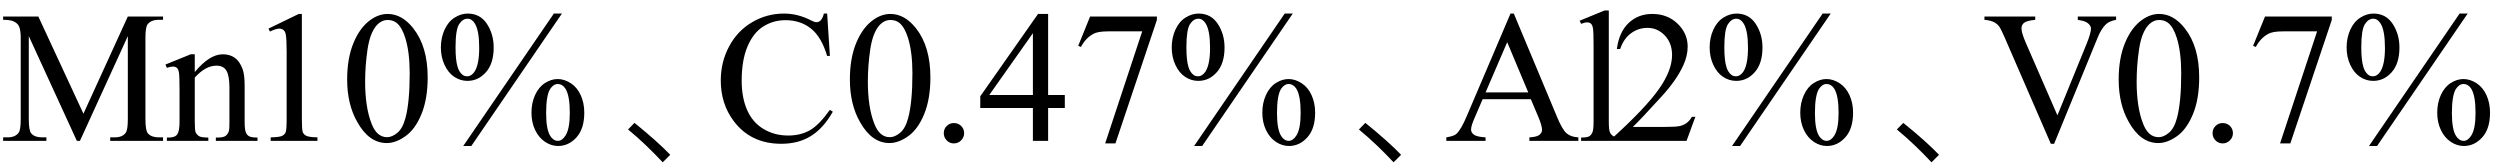
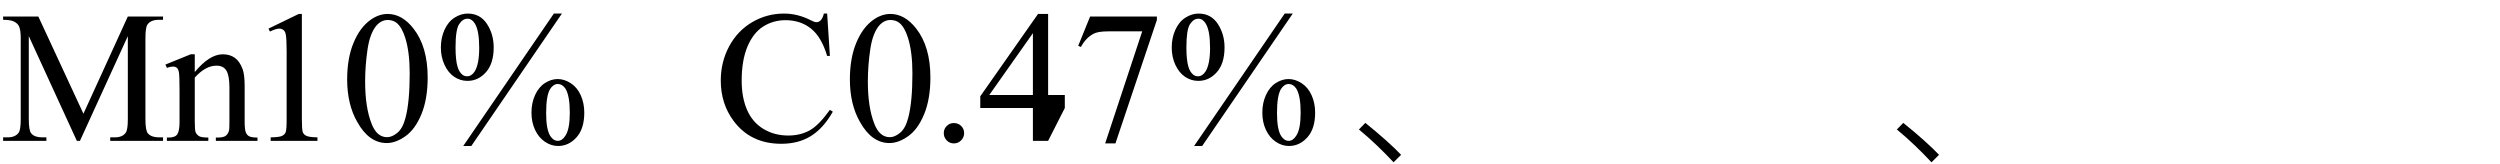
<svg xmlns="http://www.w3.org/2000/svg" stroke-dasharray="none" shape-rendering="auto" font-family="'Dialog'" width="213" text-rendering="auto" fill-opacity="1" contentScriptType="text/ecmascript" color-interpolation="auto" color-rendering="auto" preserveAspectRatio="xMidYMid meet" font-size="12" fill="black" stroke="black" image-rendering="auto" stroke-miterlimit="10" zoomAndPan="magnify" version="1.0" stroke-linecap="square" stroke-linejoin="miter" contentStyleType="text/css" font-style="normal" height="14" stroke-width="1" stroke-dashoffset="0" font-weight="normal" stroke-opacity="1">
  <defs id="genericDefs" />
  <g>
    <g text-rendering="optimizeLegibility" transform="translate(0,12)" color-rendering="optimizeQuality" color-interpolation="linearRGB" image-rendering="optimizeQuality">
      <path d="M6.547 0 L2.453 -8.922 L2.453 -1.844 Q2.453 -0.859 2.672 -0.625 Q2.953 -0.297 3.578 -0.297 L3.953 -0.297 L3.953 0 L0.266 0 L0.266 -0.297 L0.641 -0.297 Q1.312 -0.297 1.594 -0.703 Q1.766 -0.953 1.766 -1.844 L1.766 -8.766 Q1.766 -9.469 1.609 -9.781 Q1.5 -10 1.211 -10.156 Q0.922 -10.312 0.266 -10.312 L0.266 -10.594 L3.266 -10.594 L7.109 -2.312 L10.891 -10.594 L13.891 -10.594 L13.891 -10.312 L13.531 -10.312 Q12.844 -10.312 12.562 -9.906 Q12.391 -9.656 12.391 -8.766 L12.391 -1.844 Q12.391 -0.859 12.609 -0.625 Q12.906 -0.297 13.531 -0.297 L13.891 -0.297 L13.891 0 L9.391 0 L9.391 -0.297 L9.766 -0.297 Q10.453 -0.297 10.719 -0.703 Q10.891 -0.953 10.891 -1.844 L10.891 -8.922 L6.812 0 L6.547 0 ZM16.594 -5.859 Q17.844 -7.375 18.984 -7.375 Q19.578 -7.375 20 -7.078 Q20.422 -6.781 20.672 -6.109 Q20.844 -5.641 20.844 -4.672 L20.844 -1.625 Q20.844 -0.938 20.953 -0.703 Q21.031 -0.5 21.227 -0.391 Q21.422 -0.281 21.938 -0.281 L21.938 0 L18.391 0 L18.391 -0.281 L18.547 -0.281 Q19.047 -0.281 19.242 -0.438 Q19.438 -0.594 19.516 -0.891 Q19.547 -1 19.547 -1.625 L19.547 -4.547 Q19.547 -5.531 19.297 -5.969 Q19.047 -6.406 18.438 -6.406 Q17.516 -6.406 16.594 -5.391 L16.594 -1.625 Q16.594 -0.891 16.672 -0.719 Q16.781 -0.5 16.977 -0.391 Q17.172 -0.281 17.75 -0.281 L17.75 0 L14.219 0 L14.219 -0.281 L14.375 -0.281 Q14.922 -0.281 15.109 -0.562 Q15.297 -0.844 15.297 -1.625 L15.297 -4.281 Q15.297 -5.562 15.242 -5.844 Q15.188 -6.125 15.062 -6.227 Q14.938 -6.328 14.734 -6.328 Q14.516 -6.328 14.219 -6.219 L14.094 -6.5 L16.25 -7.375 L16.594 -7.375 L16.594 -5.859 ZM22.875 -9.562 L25.453 -10.812 L25.719 -10.812 L25.719 -1.875 Q25.719 -0.984 25.789 -0.766 Q25.859 -0.547 26.094 -0.43 Q26.328 -0.312 27.047 -0.297 L27.047 0 L23.062 0 L23.062 -0.297 Q23.812 -0.312 24.031 -0.422 Q24.25 -0.531 24.336 -0.727 Q24.422 -0.922 24.422 -1.875 L24.422 -7.594 Q24.422 -8.75 24.344 -9.078 Q24.297 -9.328 24.148 -9.445 Q24 -9.562 23.797 -9.562 Q23.516 -9.562 23 -9.312 L22.875 -9.562 ZM29.578 -5.234 Q29.578 -7.047 30.125 -8.359 Q30.672 -9.672 31.578 -10.312 Q32.281 -10.812 33.031 -10.812 Q34.25 -10.812 35.219 -9.578 Q36.438 -8.031 36.438 -5.406 Q36.438 -3.562 35.906 -2.273 Q35.375 -0.984 34.547 -0.398 Q33.719 0.188 32.953 0.188 Q31.438 0.188 30.438 -1.609 Q29.578 -3.109 29.578 -5.234 ZM31.109 -5.047 Q31.109 -2.859 31.656 -1.469 Q32.094 -0.312 32.984 -0.312 Q33.406 -0.312 33.859 -0.688 Q34.312 -1.062 34.547 -1.953 Q34.906 -3.297 34.906 -5.75 Q34.906 -7.562 34.531 -8.766 Q34.25 -9.672 33.797 -10.047 Q33.484 -10.297 33.031 -10.297 Q32.5 -10.297 32.078 -9.828 Q31.516 -9.172 31.312 -7.781 Q31.109 -6.391 31.109 -5.047 ZM47.875 -10.844 L40.156 0.438 L39.469 0.438 L47.188 -10.844 L47.875 -10.844 ZM39.844 -10.844 Q40.906 -10.844 41.484 -9.969 Q42.062 -9.094 42.062 -7.953 Q42.062 -6.594 41.406 -5.852 Q40.75 -5.109 39.828 -5.109 Q39.219 -5.109 38.703 -5.453 Q38.188 -5.797 37.875 -6.469 Q37.562 -7.141 37.562 -7.953 Q37.562 -8.781 37.875 -9.469 Q38.188 -10.156 38.734 -10.5 Q39.281 -10.844 39.844 -10.844 ZM39.828 -10.406 Q39.422 -10.406 39.117 -9.938 Q38.812 -9.469 38.812 -7.969 Q38.812 -6.875 38.984 -6.312 Q39.109 -5.875 39.391 -5.641 Q39.562 -5.5 39.797 -5.5 Q40.172 -5.5 40.438 -5.906 Q40.828 -6.516 40.828 -7.922 Q40.828 -9.406 40.453 -10 Q40.203 -10.406 39.828 -10.406 ZM47.516 -5.266 Q48.078 -5.266 48.625 -4.914 Q49.172 -4.562 49.477 -3.891 Q49.781 -3.219 49.781 -2.406 Q49.781 -1.031 49.117 -0.297 Q48.453 0.438 47.547 0.438 Q46.969 0.438 46.438 0.086 Q45.906 -0.266 45.594 -0.922 Q45.281 -1.578 45.281 -2.406 Q45.281 -3.234 45.594 -3.914 Q45.906 -4.594 46.438 -4.93 Q46.969 -5.266 47.516 -5.266 ZM47.531 -4.844 Q47.156 -4.844 46.875 -4.422 Q46.531 -3.875 46.531 -2.359 Q46.531 -0.953 46.891 -0.406 Q47.156 0 47.531 0 Q47.891 0 48.172 -0.438 Q48.547 -1 48.547 -2.391 Q48.547 -3.859 48.172 -4.453 Q47.906 -4.844 47.531 -4.844 Z" stroke="none" />
    </g>
    <g text-rendering="optimizeLegibility" transform="translate(52.385,12)" color-rendering="optimizeQuality" color-interpolation="linearRGB" image-rendering="optimizeQuality">
-       <path d="M4.078 1.828 Q3.391 1.094 2.664 0.398 Q1.938 -0.297 1.125 -0.969 L1.672 -1.531 Q3.625 0.047 4.719 1.188 L4.078 1.828 Z" stroke="none" />
-     </g>
+       </g>
    <g text-rendering="optimizeLegibility" transform="translate(60.832,12)" color-rendering="optimizeQuality" color-interpolation="linearRGB" image-rendering="optimizeQuality">
      <path d="M9.641 -10.844 L9.875 -7.234 L9.641 -7.234 Q9.156 -8.859 8.258 -9.57 Q7.359 -10.281 6.094 -10.281 Q5.047 -10.281 4.195 -9.742 Q3.344 -9.203 2.852 -8.031 Q2.359 -6.859 2.359 -5.125 Q2.359 -3.688 2.82 -2.633 Q3.281 -1.578 4.211 -1.016 Q5.141 -0.453 6.328 -0.453 Q7.359 -0.453 8.148 -0.891 Q8.938 -1.328 9.875 -2.641 L10.125 -2.484 Q9.328 -1.078 8.266 -0.414 Q7.203 0.25 5.734 0.25 Q3.109 0.25 1.656 -1.719 Q0.578 -3.172 0.578 -5.141 Q0.578 -6.719 1.289 -8.047 Q2 -9.375 3.25 -10.109 Q4.5 -10.844 5.969 -10.844 Q7.125 -10.844 8.234 -10.281 Q8.562 -10.109 8.703 -10.109 Q8.922 -10.109 9.078 -10.25 Q9.281 -10.469 9.359 -10.844 L9.641 -10.844 ZM11.578 -5.234 Q11.578 -7.047 12.125 -8.359 Q12.672 -9.672 13.578 -10.312 Q14.281 -10.812 15.031 -10.812 Q16.25 -10.812 17.219 -9.578 Q18.438 -8.031 18.438 -5.406 Q18.438 -3.562 17.906 -2.273 Q17.375 -0.984 16.547 -0.398 Q15.719 0.188 14.953 0.188 Q13.438 0.188 12.438 -1.609 Q11.578 -3.109 11.578 -5.234 ZM13.109 -5.047 Q13.109 -2.859 13.656 -1.469 Q14.094 -0.312 14.984 -0.312 Q15.406 -0.312 15.859 -0.688 Q16.312 -1.062 16.547 -1.953 Q16.906 -3.297 16.906 -5.75 Q16.906 -7.562 16.531 -8.766 Q16.25 -9.672 15.797 -10.047 Q15.484 -10.297 15.031 -10.297 Q14.5 -10.297 14.078 -9.828 Q13.516 -9.172 13.312 -7.781 Q13.109 -6.391 13.109 -5.047 Z" stroke="none" />
    </g>
    <g text-rendering="optimizeLegibility" transform="translate(79.269,12)" color-rendering="optimizeQuality" color-interpolation="linearRGB" image-rendering="optimizeQuality">
-       <path d="M2 -1.516 Q2.375 -1.516 2.625 -1.266 Q2.875 -1.016 2.875 -0.656 Q2.875 -0.297 2.617 -0.039 Q2.359 0.219 2 0.219 Q1.641 0.219 1.391 -0.039 Q1.141 -0.297 1.141 -0.656 Q1.141 -1.016 1.391 -1.266 Q1.641 -1.516 2 -1.516 ZM11.453 -3.906 L11.453 -2.797 L10.031 -2.797 L10.031 0 L8.734 0 L8.734 -2.797 L4.25 -2.797 L4.25 -3.797 L9.172 -10.812 L10.031 -10.812 L10.031 -3.906 L11.453 -3.906 ZM8.734 -3.906 L8.734 -9.172 L5.016 -3.906 L8.734 -3.906 ZM13.609 -10.594 L19.297 -10.594 L19.297 -10.297 L15.766 0.219 L14.891 0.219 L18.047 -9.328 L15.141 -9.328 Q14.25 -9.328 13.875 -9.109 Q13.219 -8.75 12.828 -8 L12.594 -8.094 L13.609 -10.594 ZM30.875 -10.844 L23.156 0.438 L22.469 0.438 L30.188 -10.844 L30.875 -10.844 ZM22.844 -10.844 Q23.906 -10.844 24.484 -9.969 Q25.062 -9.094 25.062 -7.953 Q25.062 -6.594 24.406 -5.852 Q23.75 -5.109 22.828 -5.109 Q22.219 -5.109 21.703 -5.453 Q21.188 -5.797 20.875 -6.469 Q20.562 -7.141 20.562 -7.953 Q20.562 -8.781 20.875 -9.469 Q21.188 -10.156 21.734 -10.5 Q22.281 -10.844 22.844 -10.844 ZM22.828 -10.406 Q22.422 -10.406 22.117 -9.938 Q21.812 -9.469 21.812 -7.969 Q21.812 -6.875 21.984 -6.312 Q22.109 -5.875 22.391 -5.641 Q22.562 -5.5 22.797 -5.5 Q23.172 -5.5 23.438 -5.906 Q23.828 -6.516 23.828 -7.922 Q23.828 -9.406 23.453 -10 Q23.203 -10.406 22.828 -10.406 ZM30.516 -5.266 Q31.078 -5.266 31.625 -4.914 Q32.172 -4.562 32.477 -3.891 Q32.781 -3.219 32.781 -2.406 Q32.781 -1.031 32.117 -0.297 Q31.453 0.438 30.547 0.438 Q29.969 0.438 29.438 0.086 Q28.906 -0.266 28.594 -0.922 Q28.281 -1.578 28.281 -2.406 Q28.281 -3.234 28.594 -3.914 Q28.906 -4.594 29.438 -4.93 Q29.969 -5.266 30.516 -5.266 ZM30.531 -4.844 Q30.156 -4.844 29.875 -4.422 Q29.531 -3.875 29.531 -2.359 Q29.531 -0.953 29.891 -0.406 Q30.156 0 30.531 0 Q30.891 0 31.172 -0.438 Q31.547 -1 31.547 -2.391 Q31.547 -3.859 31.172 -4.453 Q30.906 -4.844 30.531 -4.844 Z" stroke="none" />
+       <path d="M2 -1.516 Q2.375 -1.516 2.625 -1.266 Q2.875 -1.016 2.875 -0.656 Q2.875 -0.297 2.617 -0.039 Q2.359 0.219 2 0.219 Q1.641 0.219 1.391 -0.039 Q1.141 -0.297 1.141 -0.656 Q1.141 -1.016 1.391 -1.266 Q1.641 -1.516 2 -1.516 ZM11.453 -3.906 L11.453 -2.797 L10.031 0 L8.734 0 L8.734 -2.797 L4.25 -2.797 L4.25 -3.797 L9.172 -10.812 L10.031 -10.812 L10.031 -3.906 L11.453 -3.906 ZM8.734 -3.906 L8.734 -9.172 L5.016 -3.906 L8.734 -3.906 ZM13.609 -10.594 L19.297 -10.594 L19.297 -10.297 L15.766 0.219 L14.891 0.219 L18.047 -9.328 L15.141 -9.328 Q14.25 -9.328 13.875 -9.109 Q13.219 -8.75 12.828 -8 L12.594 -8.094 L13.609 -10.594 ZM30.875 -10.844 L23.156 0.438 L22.469 0.438 L30.188 -10.844 L30.875 -10.844 ZM22.844 -10.844 Q23.906 -10.844 24.484 -9.969 Q25.062 -9.094 25.062 -7.953 Q25.062 -6.594 24.406 -5.852 Q23.75 -5.109 22.828 -5.109 Q22.219 -5.109 21.703 -5.453 Q21.188 -5.797 20.875 -6.469 Q20.562 -7.141 20.562 -7.953 Q20.562 -8.781 20.875 -9.469 Q21.188 -10.156 21.734 -10.5 Q22.281 -10.844 22.844 -10.844 ZM22.828 -10.406 Q22.422 -10.406 22.117 -9.938 Q21.812 -9.469 21.812 -7.969 Q21.812 -6.875 21.984 -6.312 Q22.109 -5.875 22.391 -5.641 Q22.562 -5.5 22.797 -5.5 Q23.172 -5.5 23.438 -5.906 Q23.828 -6.516 23.828 -7.922 Q23.828 -9.406 23.453 -10 Q23.203 -10.406 22.828 -10.406 ZM30.516 -5.266 Q31.078 -5.266 31.625 -4.914 Q32.172 -4.562 32.477 -3.891 Q32.781 -3.219 32.781 -2.406 Q32.781 -1.031 32.117 -0.297 Q31.453 0.438 30.547 0.438 Q29.969 0.438 29.438 0.086 Q28.906 -0.266 28.594 -0.922 Q28.281 -1.578 28.281 -2.406 Q28.281 -3.234 28.594 -3.914 Q28.906 -4.594 29.438 -4.93 Q29.969 -5.266 30.516 -5.266 ZM30.531 -4.844 Q30.156 -4.844 29.875 -4.422 Q29.531 -3.875 29.531 -2.359 Q29.531 -0.953 29.891 -0.406 Q30.156 0 30.531 0 Q30.891 0 31.172 -0.438 Q31.547 -1 31.547 -2.391 Q31.547 -3.859 31.172 -4.453 Q30.906 -4.844 30.531 -4.844 Z" stroke="none" />
    </g>
    <g text-rendering="optimizeLegibility" transform="translate(114.654,12)" color-rendering="optimizeQuality" color-interpolation="linearRGB" image-rendering="optimizeQuality">
      <path d="M4.078 1.828 Q3.391 1.094 2.664 0.398 Q1.938 -0.297 1.125 -0.969 L1.672 -1.531 Q3.625 0.047 4.719 1.188 L4.078 1.828 Z" stroke="none" />
    </g>
    <g text-rendering="optimizeLegibility" transform="translate(123.101,12)" color-rendering="optimizeQuality" color-interpolation="linearRGB" image-rendering="optimizeQuality">
-       <path d="M7.328 -3.547 L3.219 -3.547 L2.5 -1.875 Q2.234 -1.266 2.234 -0.953 Q2.234 -0.719 2.469 -0.531 Q2.703 -0.344 3.469 -0.297 L3.469 0 L0.125 0 L0.125 -0.297 Q0.797 -0.406 0.984 -0.594 Q1.391 -0.969 1.875 -2.125 L5.594 -10.844 L5.875 -10.844 L9.562 -2.031 Q10 -0.969 10.367 -0.648 Q10.734 -0.328 11.375 -0.297 L11.375 0 L7.203 0 L7.203 -0.297 Q7.828 -0.328 8.055 -0.508 Q8.281 -0.688 8.281 -0.938 Q8.281 -1.281 7.969 -2.031 L7.328 -3.547 ZM7.109 -4.125 L5.312 -8.406 L3.469 -4.125 L7.109 -4.125 ZM13.969 -11.109 L13.969 -1.625 Q13.969 -0.953 14.062 -0.734 Q14.156 -0.516 14.359 -0.398 Q14.562 -0.281 15.125 -0.281 L15.125 0 L11.609 0 L11.609 -0.281 Q12.109 -0.281 12.289 -0.383 Q12.469 -0.484 12.57 -0.719 Q12.672 -0.953 12.672 -1.625 L12.672 -8.125 Q12.672 -9.328 12.617 -9.609 Q12.562 -9.891 12.438 -9.992 Q12.312 -10.094 12.125 -10.094 Q11.922 -10.094 11.609 -9.969 L11.484 -10.234 L13.609 -11.109 L13.969 -11.109 ZM21.344 -2.047 L20.594 0 L14.344 0 L14.344 -0.297 Q17.109 -2.812 18.234 -4.406 Q19.359 -6 19.359 -7.312 Q19.359 -8.328 18.742 -8.977 Q18.125 -9.625 17.266 -9.625 Q16.484 -9.625 15.859 -9.164 Q15.234 -8.703 14.938 -7.828 L14.656 -7.828 Q14.844 -9.266 15.656 -10.039 Q16.469 -10.812 17.672 -10.812 Q18.969 -10.812 19.828 -9.984 Q20.688 -9.156 20.688 -8.031 Q20.688 -7.234 20.312 -6.422 Q19.734 -5.156 18.438 -3.75 Q16.5 -1.625 16.016 -1.188 L18.781 -1.188 Q19.625 -1.188 19.961 -1.25 Q20.297 -1.312 20.57 -1.5 Q20.844 -1.688 21.047 -2.047 L21.344 -2.047 ZM32.875 -10.844 L25.156 0.438 L24.469 0.438 L32.188 -10.844 L32.875 -10.844 ZM24.844 -10.844 Q25.906 -10.844 26.484 -9.969 Q27.062 -9.094 27.062 -7.953 Q27.062 -6.594 26.406 -5.852 Q25.75 -5.109 24.828 -5.109 Q24.219 -5.109 23.703 -5.453 Q23.188 -5.797 22.875 -6.469 Q22.562 -7.141 22.562 -7.953 Q22.562 -8.781 22.875 -9.469 Q23.188 -10.156 23.734 -10.5 Q24.281 -10.844 24.844 -10.844 ZM24.828 -10.406 Q24.422 -10.406 24.117 -9.938 Q23.812 -9.469 23.812 -7.969 Q23.812 -6.875 23.984 -6.312 Q24.109 -5.875 24.391 -5.641 Q24.562 -5.5 24.797 -5.5 Q25.172 -5.5 25.438 -5.906 Q25.828 -6.516 25.828 -7.922 Q25.828 -9.406 25.453 -10 Q25.203 -10.406 24.828 -10.406 ZM32.516 -5.266 Q33.078 -5.266 33.625 -4.914 Q34.172 -4.562 34.477 -3.891 Q34.781 -3.219 34.781 -2.406 Q34.781 -1.031 34.117 -0.297 Q33.453 0.438 32.547 0.438 Q31.969 0.438 31.438 0.086 Q30.906 -0.266 30.594 -0.922 Q30.281 -1.578 30.281 -2.406 Q30.281 -3.234 30.594 -3.914 Q30.906 -4.594 31.438 -4.93 Q31.969 -5.266 32.516 -5.266 ZM32.531 -4.844 Q32.156 -4.844 31.875 -4.422 Q31.531 -3.875 31.531 -2.359 Q31.531 -0.953 31.891 -0.406 Q32.156 0 32.531 0 Q32.891 0 33.172 -0.438 Q33.547 -1 33.547 -2.391 Q33.547 -3.859 33.172 -4.453 Q32.906 -4.844 32.531 -4.844 Z" stroke="none" />
-     </g>
+       </g>
    <g text-rendering="optimizeLegibility" transform="translate(160.486,12)" color-rendering="optimizeQuality" color-interpolation="linearRGB" image-rendering="optimizeQuality">
      <path d="M4.078 1.828 Q3.391 1.094 2.664 0.398 Q1.938 -0.297 1.125 -0.969 L1.672 -1.531 Q3.625 0.047 4.719 1.188 L4.078 1.828 Z" stroke="none" />
    </g>
    <g text-rendering="optimizeLegibility" transform="translate(168.933,12)" color-rendering="optimizeQuality" color-interpolation="linearRGB" image-rendering="optimizeQuality">
-       <path d="M11.359 -10.594 L11.359 -10.312 Q10.797 -10.203 10.516 -9.953 Q10.094 -9.562 9.781 -8.781 L6.078 0.25 L5.797 0.25 L1.828 -8.891 Q1.516 -9.594 1.391 -9.75 Q1.203 -10 0.914 -10.133 Q0.625 -10.266 0.141 -10.312 L0.141 -10.594 L4.469 -10.594 L4.469 -10.312 Q3.734 -10.234 3.516 -10.055 Q3.297 -9.875 3.297 -9.594 Q3.297 -9.203 3.656 -8.375 L6.359 -2.172 L8.859 -8.297 Q9.219 -9.203 9.219 -9.562 Q9.219 -9.781 8.992 -9.992 Q8.766 -10.203 8.234 -10.281 Q8.188 -10.297 8.094 -10.312 L8.094 -10.594 L11.359 -10.594 ZM11.578 -5.234 Q11.578 -7.047 12.125 -8.359 Q12.672 -9.672 13.578 -10.312 Q14.281 -10.812 15.031 -10.812 Q16.25 -10.812 17.219 -9.578 Q18.438 -8.031 18.438 -5.406 Q18.438 -3.562 17.906 -2.273 Q17.375 -0.984 16.547 -0.398 Q15.719 0.188 14.953 0.188 Q13.438 0.188 12.438 -1.609 Q11.578 -3.109 11.578 -5.234 ZM13.109 -5.047 Q13.109 -2.859 13.656 -1.469 Q14.094 -0.312 14.984 -0.312 Q15.406 -0.312 15.859 -0.688 Q16.312 -1.062 16.547 -1.953 Q16.906 -3.297 16.906 -5.75 Q16.906 -7.562 16.531 -8.766 Q16.25 -9.672 15.797 -10.047 Q15.484 -10.297 15.031 -10.297 Q14.5 -10.297 14.078 -9.828 Q13.516 -9.172 13.312 -7.781 Q13.109 -6.391 13.109 -5.047 Z" stroke="none" />
-     </g>
+       </g>
    <g text-rendering="optimizeLegibility" transform="translate(187.37,12)" color-rendering="optimizeQuality" color-interpolation="linearRGB" image-rendering="optimizeQuality">
-       <path d="M2 -1.516 Q2.375 -1.516 2.625 -1.266 Q2.875 -1.016 2.875 -0.656 Q2.875 -0.297 2.617 -0.039 Q2.359 0.219 2 0.219 Q1.641 0.219 1.391 -0.039 Q1.141 -0.297 1.141 -0.656 Q1.141 -1.016 1.391 -1.266 Q1.641 -1.516 2 -1.516 ZM5.609 -10.594 L11.297 -10.594 L11.297 -10.297 L7.766 0.219 L6.891 0.219 L10.047 -9.328 L7.141 -9.328 Q6.25 -9.328 5.875 -9.109 Q5.219 -8.75 4.828 -8 L4.594 -8.094 L5.609 -10.594 ZM22.875 -10.844 L15.156 0.438 L14.469 0.438 L22.188 -10.844 L22.875 -10.844 ZM14.844 -10.844 Q15.906 -10.844 16.484 -9.969 Q17.062 -9.094 17.062 -7.953 Q17.062 -6.594 16.406 -5.852 Q15.75 -5.109 14.828 -5.109 Q14.219 -5.109 13.703 -5.453 Q13.188 -5.797 12.875 -6.469 Q12.562 -7.141 12.562 -7.953 Q12.562 -8.781 12.875 -9.469 Q13.188 -10.156 13.734 -10.5 Q14.281 -10.844 14.844 -10.844 ZM14.828 -10.406 Q14.422 -10.406 14.117 -9.938 Q13.812 -9.469 13.812 -7.969 Q13.812 -6.875 13.984 -6.312 Q14.109 -5.875 14.391 -5.641 Q14.562 -5.5 14.797 -5.5 Q15.172 -5.5 15.438 -5.906 Q15.828 -6.516 15.828 -7.922 Q15.828 -9.406 15.453 -10 Q15.203 -10.406 14.828 -10.406 ZM22.516 -5.266 Q23.078 -5.266 23.625 -4.914 Q24.172 -4.562 24.477 -3.891 Q24.781 -3.219 24.781 -2.406 Q24.781 -1.031 24.117 -0.297 Q23.453 0.438 22.547 0.438 Q21.969 0.438 21.438 0.086 Q20.906 -0.266 20.594 -0.922 Q20.281 -1.578 20.281 -2.406 Q20.281 -3.234 20.594 -3.914 Q20.906 -4.594 21.438 -4.93 Q21.969 -5.266 22.516 -5.266 ZM22.531 -4.844 Q22.156 -4.844 21.875 -4.422 Q21.531 -3.875 21.531 -2.359 Q21.531 -0.953 21.891 -0.406 Q22.156 0 22.531 0 Q22.891 0 23.172 -0.438 Q23.547 -1 23.547 -2.391 Q23.547 -3.859 23.172 -4.453 Q22.906 -4.844 22.531 -4.844 Z" stroke="none" />
-     </g>
+       </g>
  </g>
</svg>